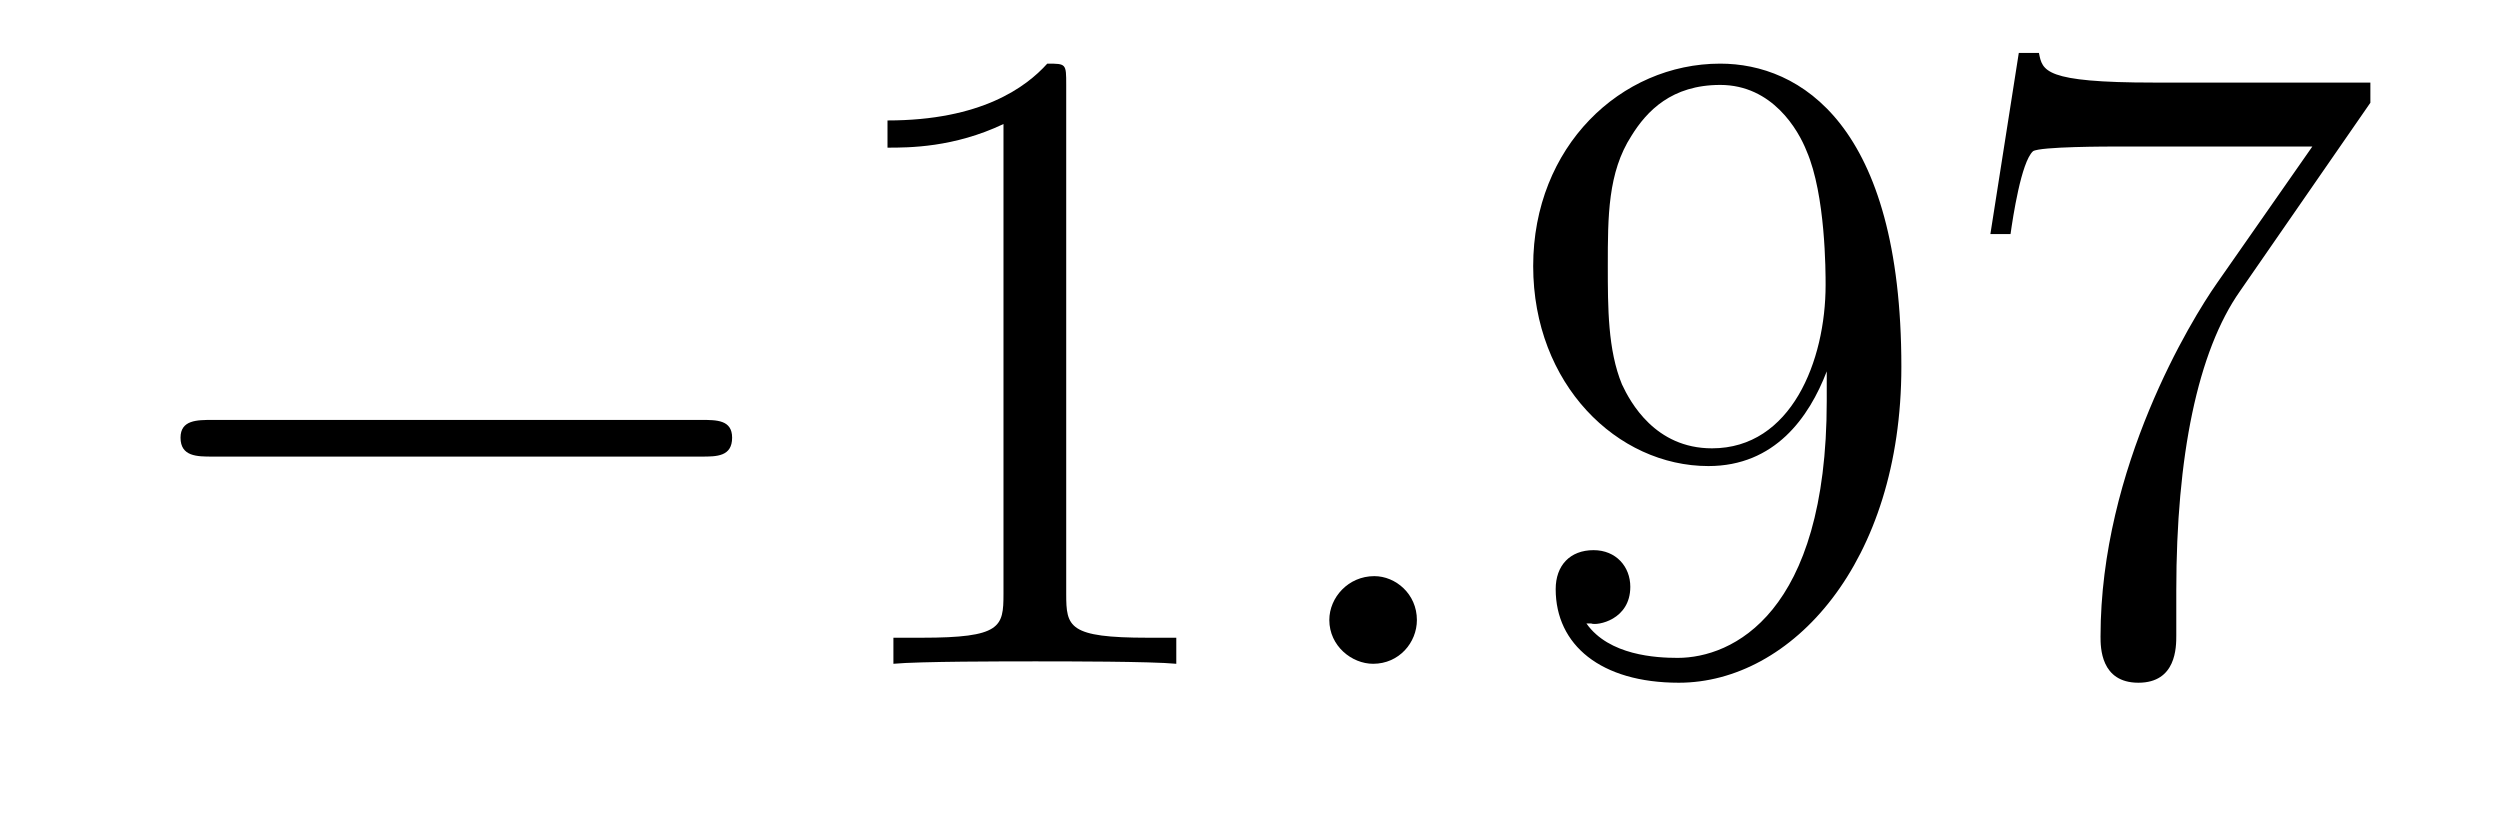
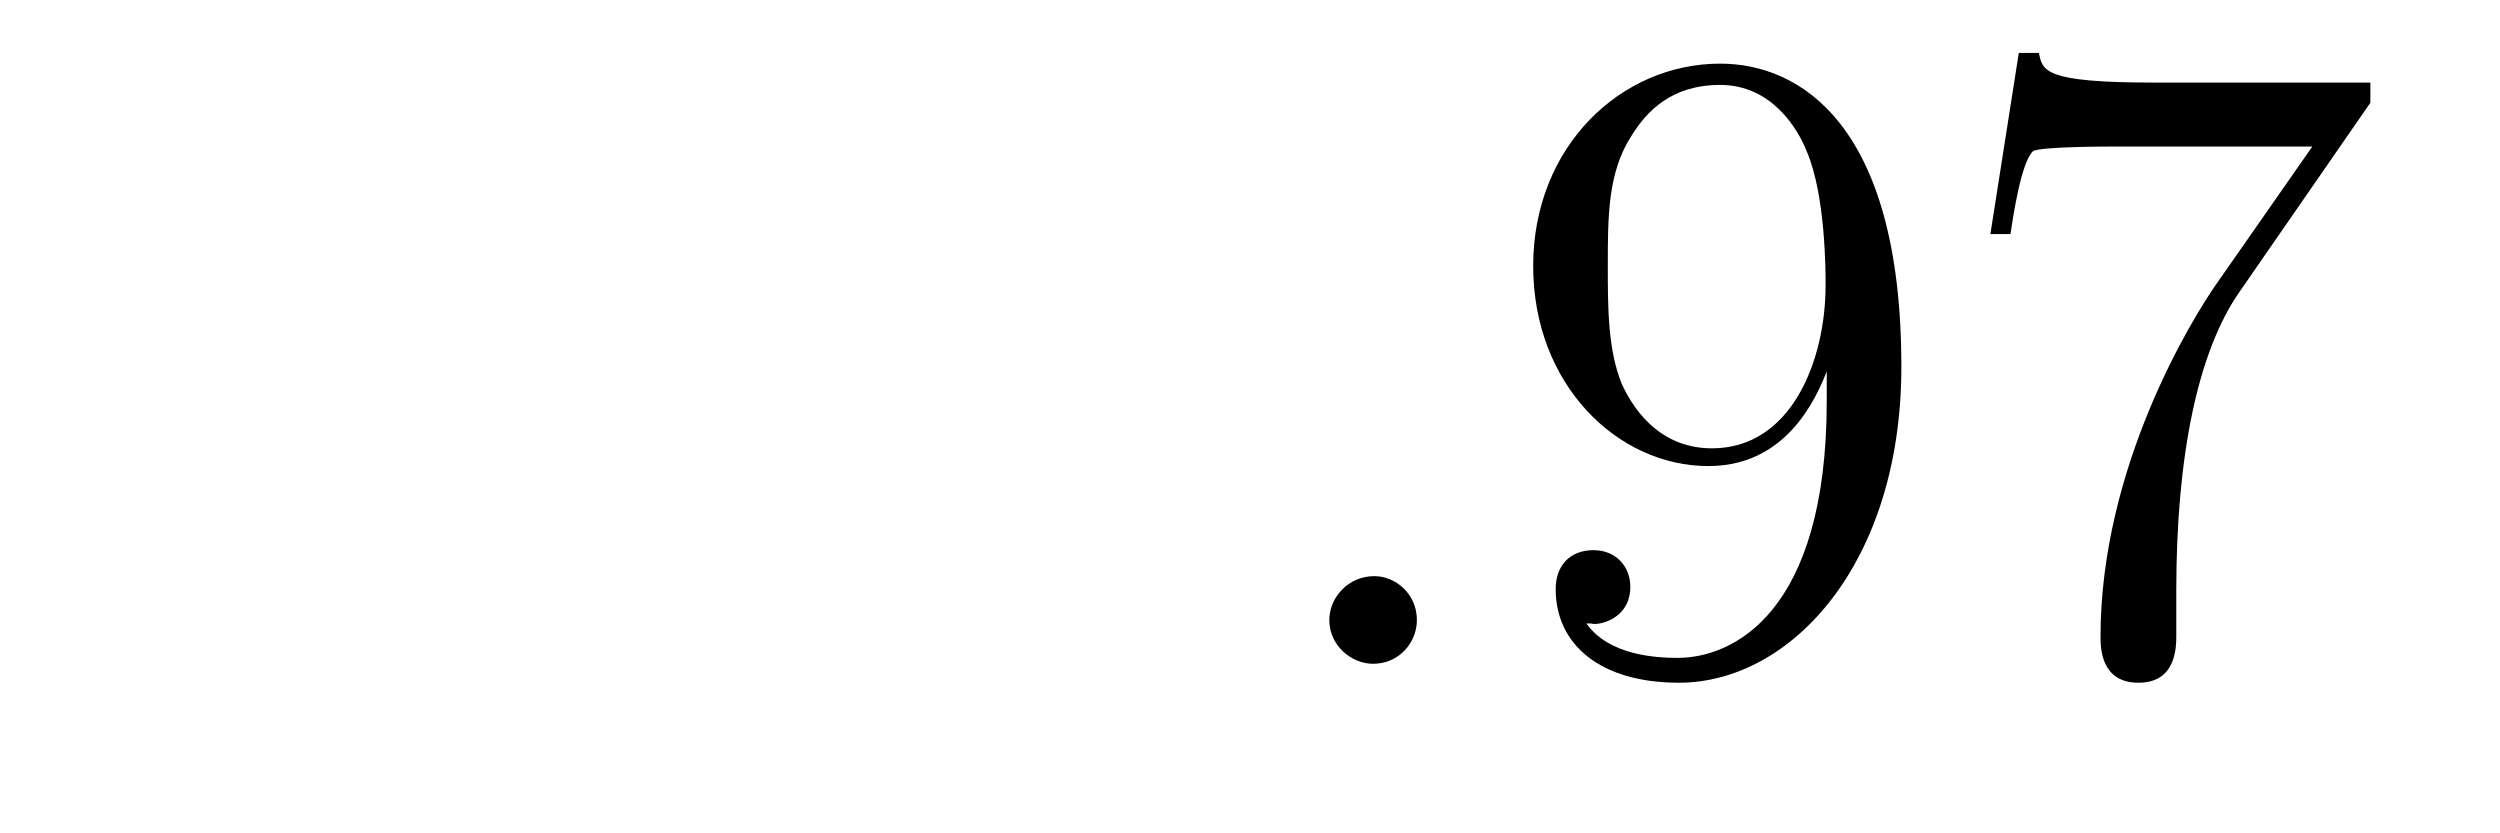
<svg xmlns="http://www.w3.org/2000/svg" height="11pt" version="1.1" viewBox="0 -11 33 11" width="33pt">
  <g id="page1">
    <g transform="matrix(1 0 0 1 -127 652)">
-       <path d="M136.258 -656.973C136.461 -656.973 136.664 -656.973 136.664 -657.223C136.664 -657.457 136.461 -657.457 136.258 -657.457H129.805C129.602 -657.457 129.383 -657.457 129.383 -657.223C129.383 -656.973 129.602 -656.973 129.805 -656.973H136.258ZM137.637 -654.238" fill-rule="evenodd" />
-       <path d="M141.074 -661.879C141.074 -662.16 141.074 -662.16 140.824 -662.16C140.543 -661.848 139.949 -661.41 138.715 -661.41V-661.051C138.996 -661.051 139.59 -661.051 140.246 -661.363V-655.16C140.246 -654.723 140.215 -654.582 139.168 -654.582H138.793V-654.238C139.121 -654.27 140.277 -654.27 140.668 -654.27S142.199 -654.27 142.527 -654.238V-654.582H142.152C141.105 -654.582 141.074 -654.723 141.074 -655.16V-661.879ZM143.516 -654.238" fill-rule="evenodd" />
      <path d="M145.703 -654.816C145.703 -655.16 145.422 -655.395 145.141 -655.395C144.797 -655.395 144.547 -655.113 144.547 -654.816C144.547 -654.473 144.844 -654.238 145.125 -654.238C145.469 -654.238 145.703 -654.519 145.703 -654.816ZM146.754 -654.238" fill-rule="evenodd" />
      <path d="M151.113 -657.707C151.113 -654.894 149.863 -654.316 149.145 -654.316C148.863 -654.316 148.238 -654.348 147.941 -654.77H148.004C148.082 -654.738 148.52 -654.816 148.52 -655.254C148.52 -655.52 148.332 -655.738 148.035 -655.738C147.723 -655.738 147.535 -655.535 147.535 -655.223C147.535 -654.488 148.129 -653.988 149.16 -653.988C150.645 -653.988 152.098 -655.566 152.098 -658.16C152.098 -661.363 150.754 -662.16 149.707 -662.16C148.395 -662.16 147.238 -661.066 147.238 -659.488C147.238 -657.926 148.348 -656.848 149.551 -656.848C150.426 -656.848 150.879 -657.488 151.113 -658.098V-657.707ZM149.598 -657.082C148.848 -657.082 148.52 -657.691 148.41 -657.926C148.223 -658.379 148.223 -658.941 148.223 -659.488C148.223 -660.144 148.223 -660.723 148.535 -661.207C148.738 -661.535 149.066 -661.879 149.707 -661.879C150.395 -661.879 150.738 -661.285 150.848 -661.004C151.098 -660.426 151.098 -659.41 151.098 -659.238C151.098 -658.238 150.645 -657.082 149.598 -657.082ZM158.289 -661.644V-661.91H155.43C153.977 -661.91 153.961 -662.066 153.914 -662.301H153.648L153.273 -659.91H153.539C153.57 -660.129 153.68 -660.863 153.836 -661.004C153.93 -661.066 154.82 -661.066 154.992 -661.066H157.523L156.258 -659.254C155.93 -658.785 154.727 -656.832 154.727 -654.598C154.727 -654.457 154.727 -653.988 155.227 -653.988C155.727 -653.988 155.727 -654.457 155.727 -654.613V-655.207C155.727 -656.973 156.008 -658.363 156.57 -659.16L158.289 -661.644ZM158.512 -654.238" fill-rule="evenodd" />
    </g>
  </g>
</svg>